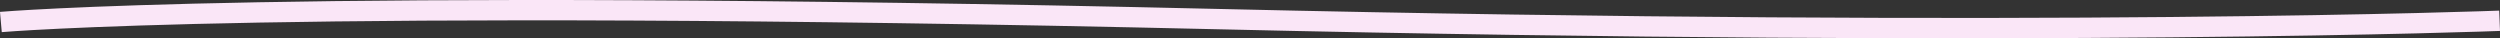
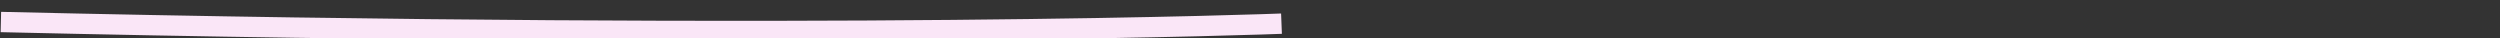
<svg xmlns="http://www.w3.org/2000/svg" data-name="Layer 2" viewBox="0 0 5411.58 82.9">
  <rect x="0" y="0" width="5411.58" height="82.9" fill="#333333" stroke="none" />
-   <path d="M1.91 47.64s609.95-53.27 2636.76-6.25c1797.18 41.69 2772.04 3.57 2772.04 3.57" data-name="Layer 7" style="fill:none;stroke:#fae6f7;stroke-miterlimit:10;stroke-width:44px" />
+   <path d="M1.91 47.64c1797.18 41.69 2772.04 3.57 2772.04 3.57" data-name="Layer 7" style="fill:none;stroke:#fae6f7;stroke-miterlimit:10;stroke-width:44px" />
</svg>